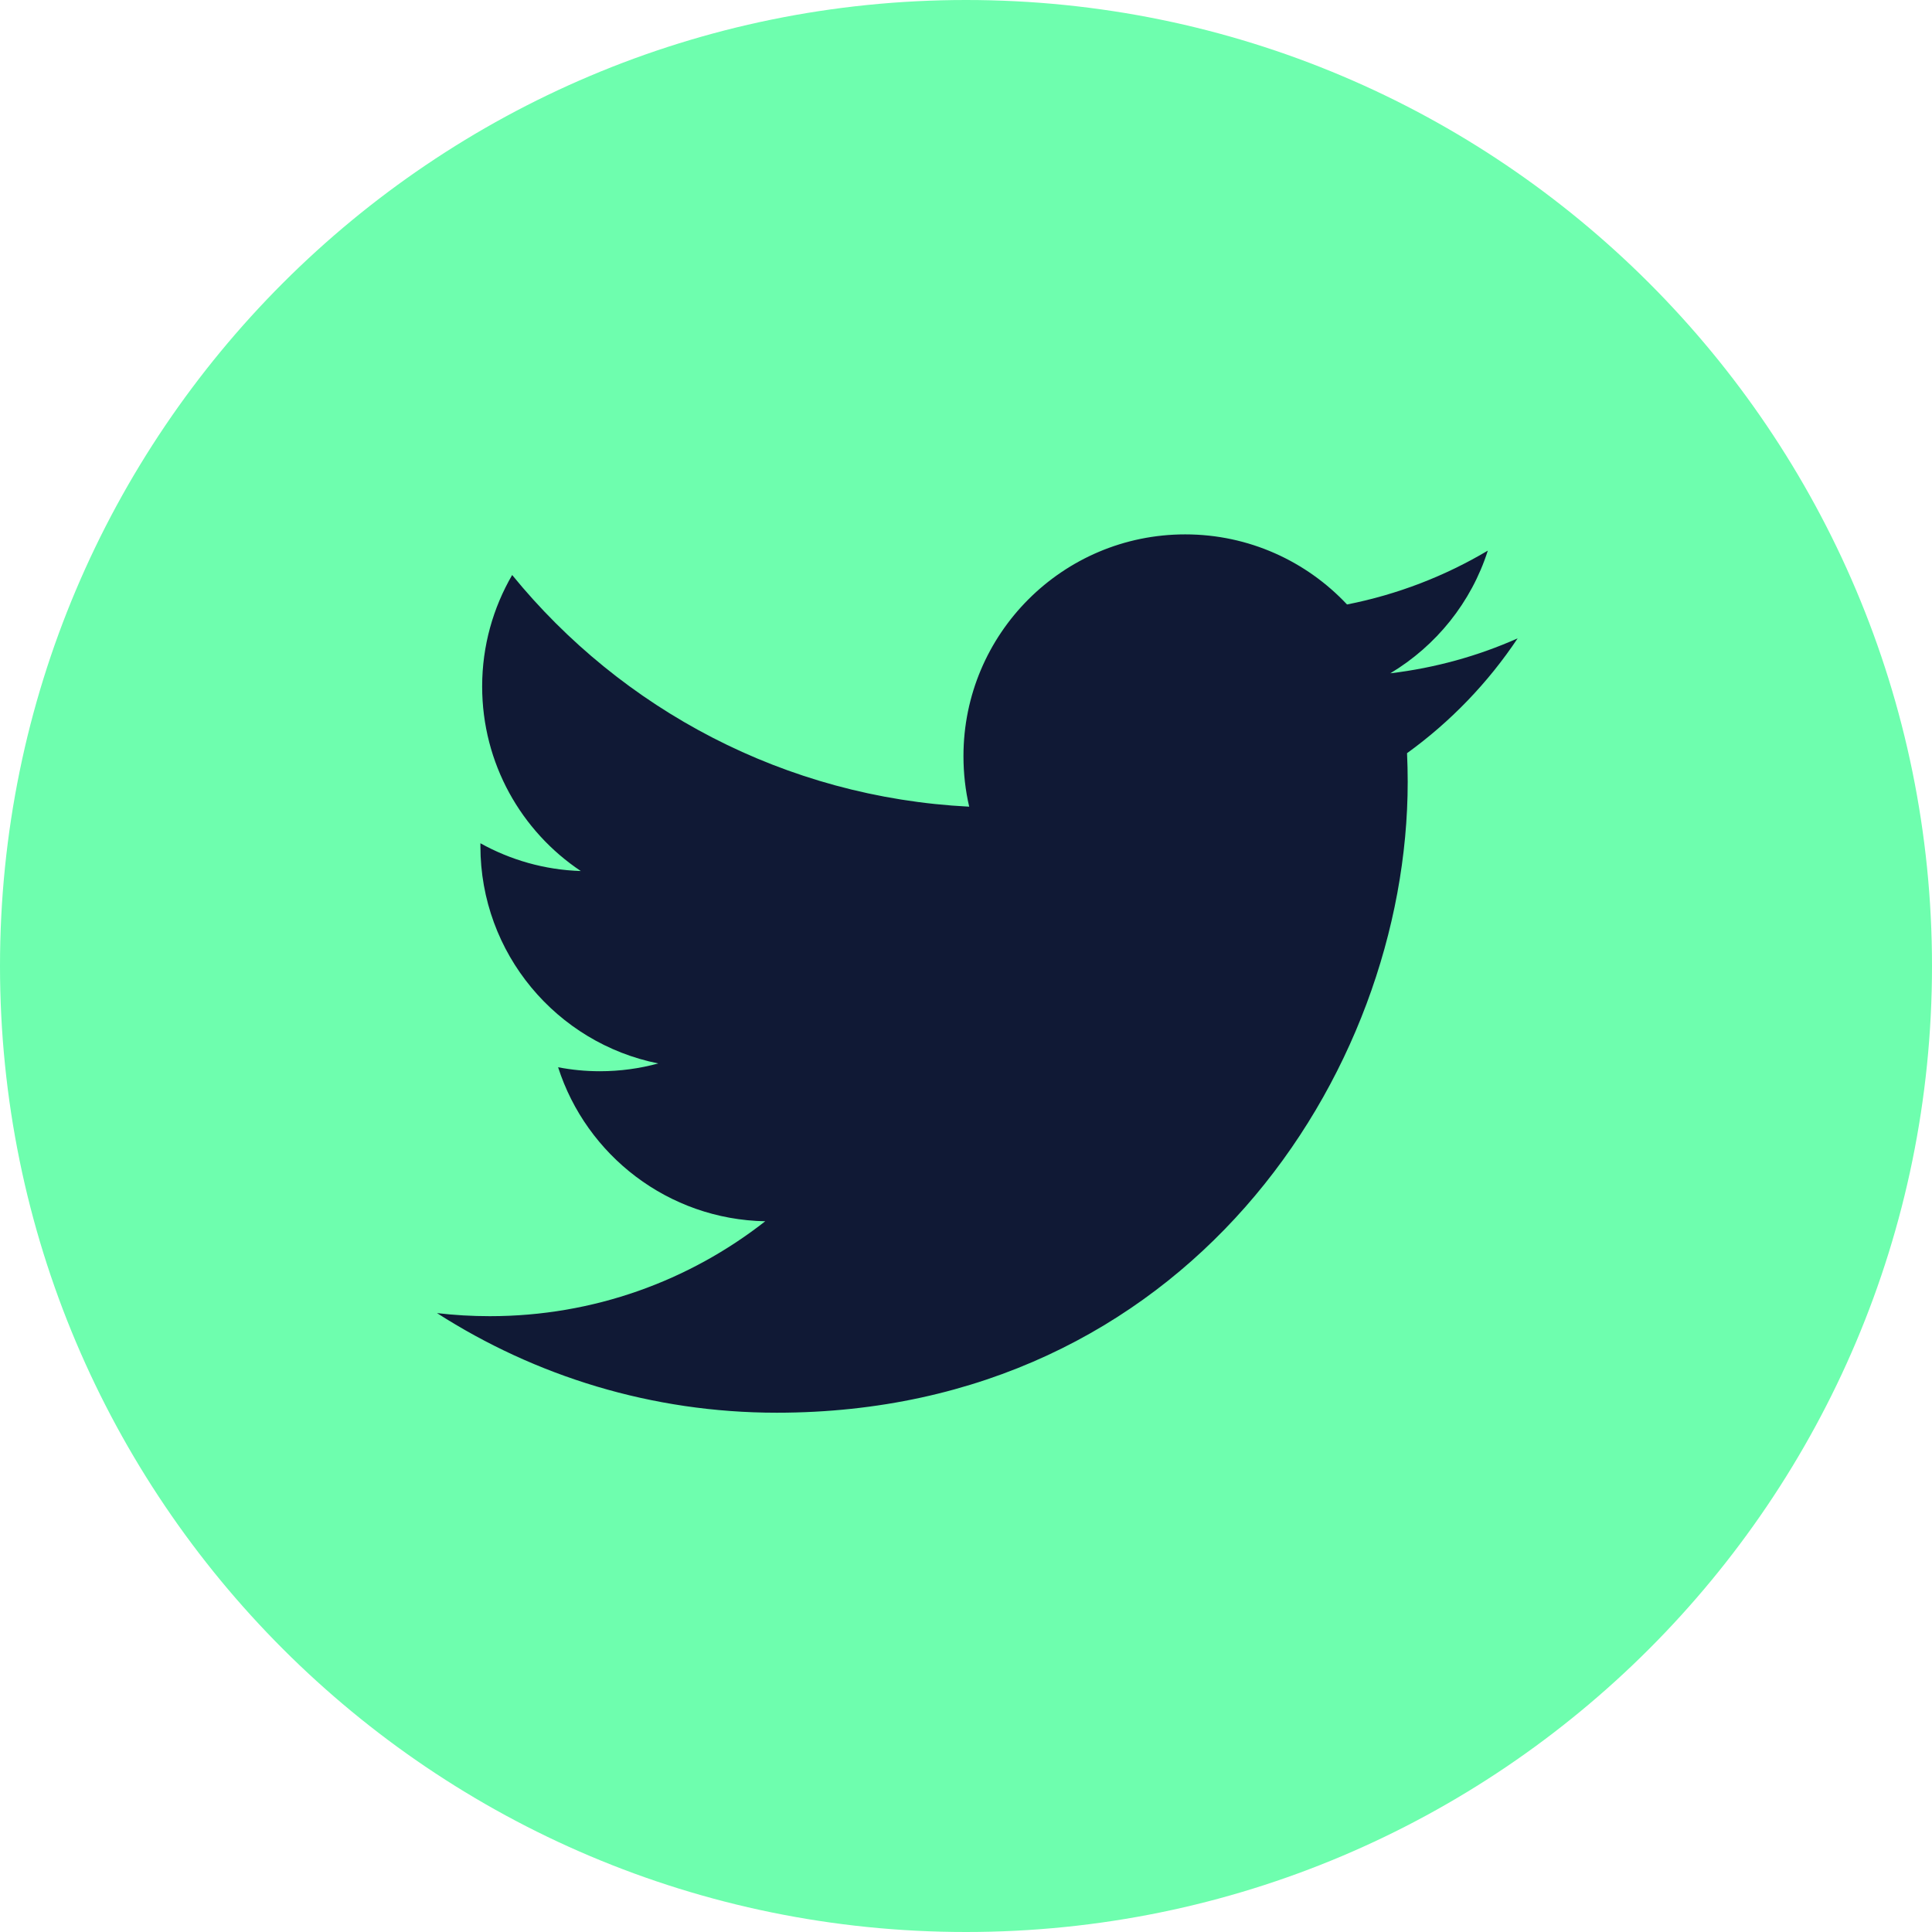
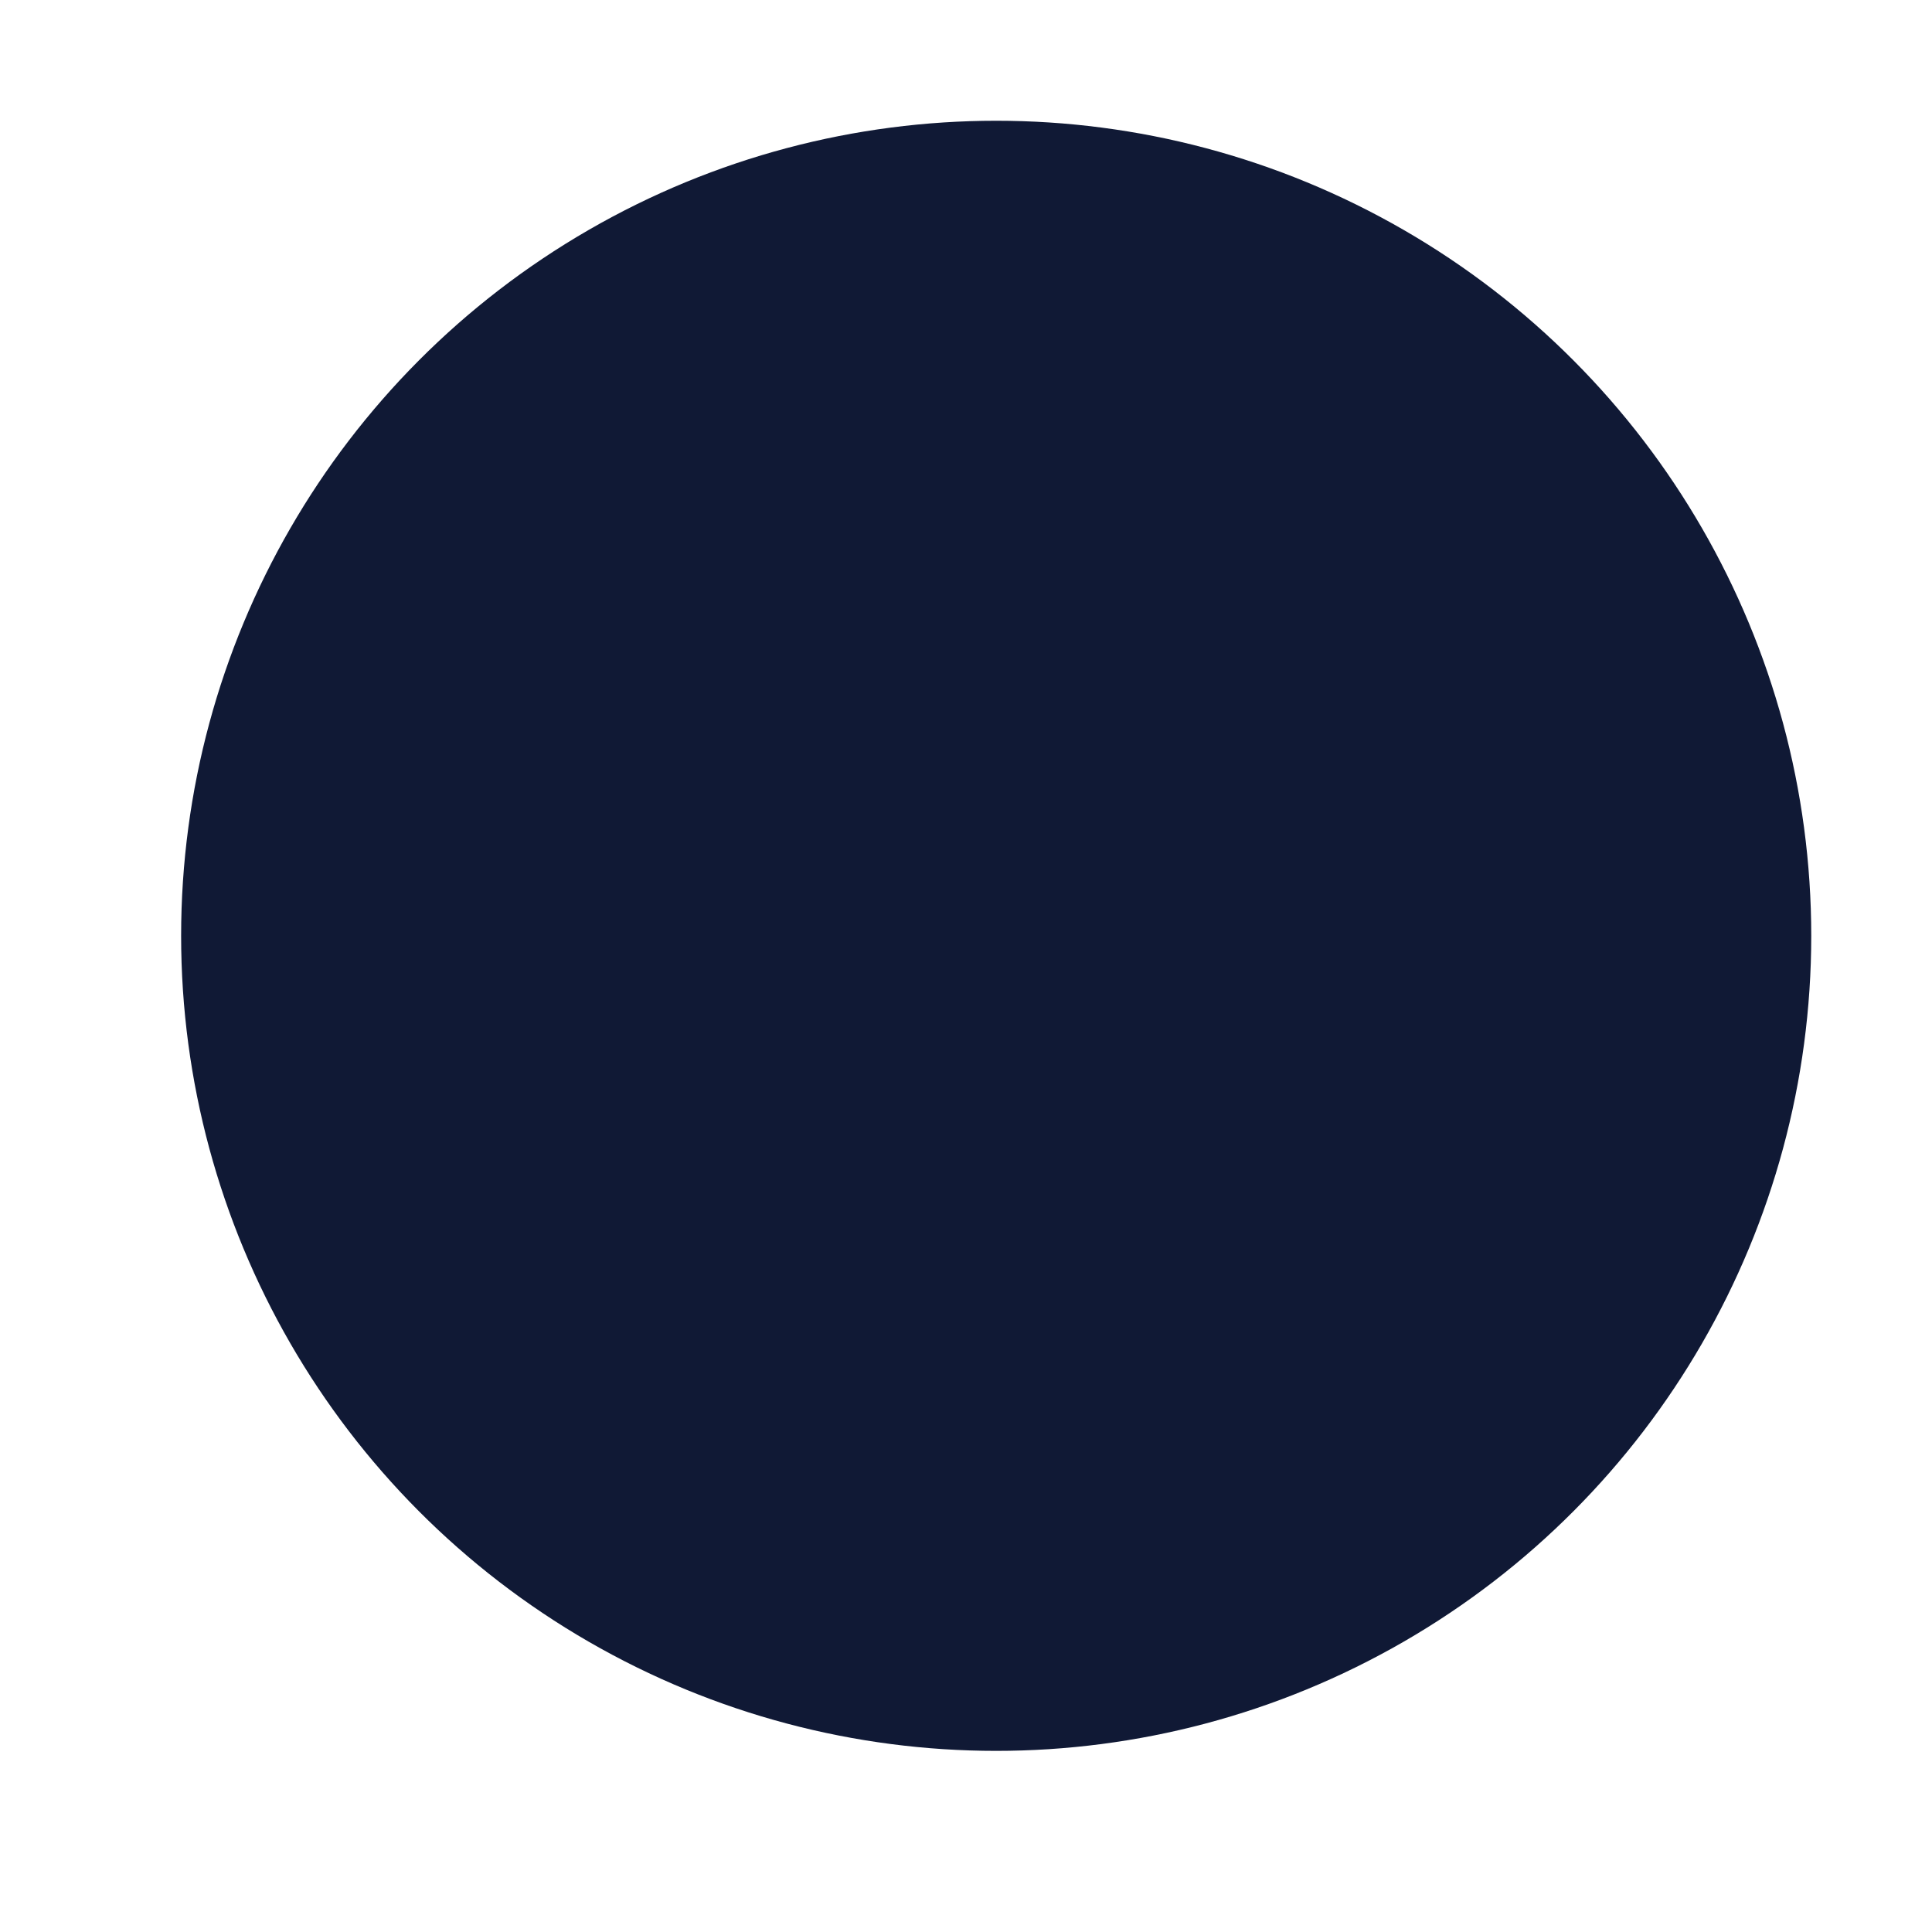
<svg xmlns="http://www.w3.org/2000/svg" width="32px" height="32px" viewBox="0 0 32 32" version="1.1">
  <title>sm-twitter</title>
  <desc>Created with Sketch.</desc>
  <g id="Entwurf" stroke="none" stroke-width="1" fill="none" fill-rule="evenodd">
    <g id="Startseite" transform="translate(-744, -188)">
      <g id="Group-7" transform="translate(664, 188)">
        <g id="sm-twitter" transform="translate(80, 0)">
          <circle id="Oval-Copy" fill="#101935" cx="16.5" cy="15.5" r="13.5" />
-           <path d="M16,0 C7.165,0 0,7.165 0,16 C0,24.835 7.165,32 16,32 C24.835,32 32,24.835 32,16 C32,7.165 24.835,0 16,0 Z M23.305,12.475 C23.312,12.633 23.316,12.791 23.316,12.95 C23.316,17.802 19.622,23.398 12.867,23.399 L12.867,23.399 L12.867,23.399 C10.793,23.399 8.863,22.791 7.238,21.749 C7.525,21.783 7.818,21.8 8.114,21.8 C9.835,21.8 11.418,21.213 12.675,20.228 C11.067,20.198 9.712,19.136 9.244,17.677 C9.468,17.72 9.698,17.743 9.934,17.743 C10.27,17.743 10.594,17.698 10.903,17.614 C9.222,17.278 7.957,15.793 7.957,14.014 C7.957,13.998 7.957,13.983 7.957,13.967 C8.452,14.242 9.018,14.408 9.62,14.427 C8.634,13.769 7.986,12.644 7.986,11.37 C7.986,10.697 8.168,10.066 8.483,9.524 C10.294,11.746 13.001,13.207 16.053,13.361 C15.99,13.092 15.958,12.812 15.958,12.523 C15.958,10.496 17.603,8.851 19.631,8.851 C20.687,8.851 21.641,9.298 22.311,10.012 C23.148,9.847 23.934,9.541 24.643,9.12 C24.369,9.978 23.787,10.697 23.028,11.152 C23.771,11.063 24.479,10.866 25.137,10.573 C24.646,11.31 24.022,11.957 23.305,12.475 Z" fill="#6EFEAE" />
        </g>
      </g>
    </g>
  </g>
</svg>